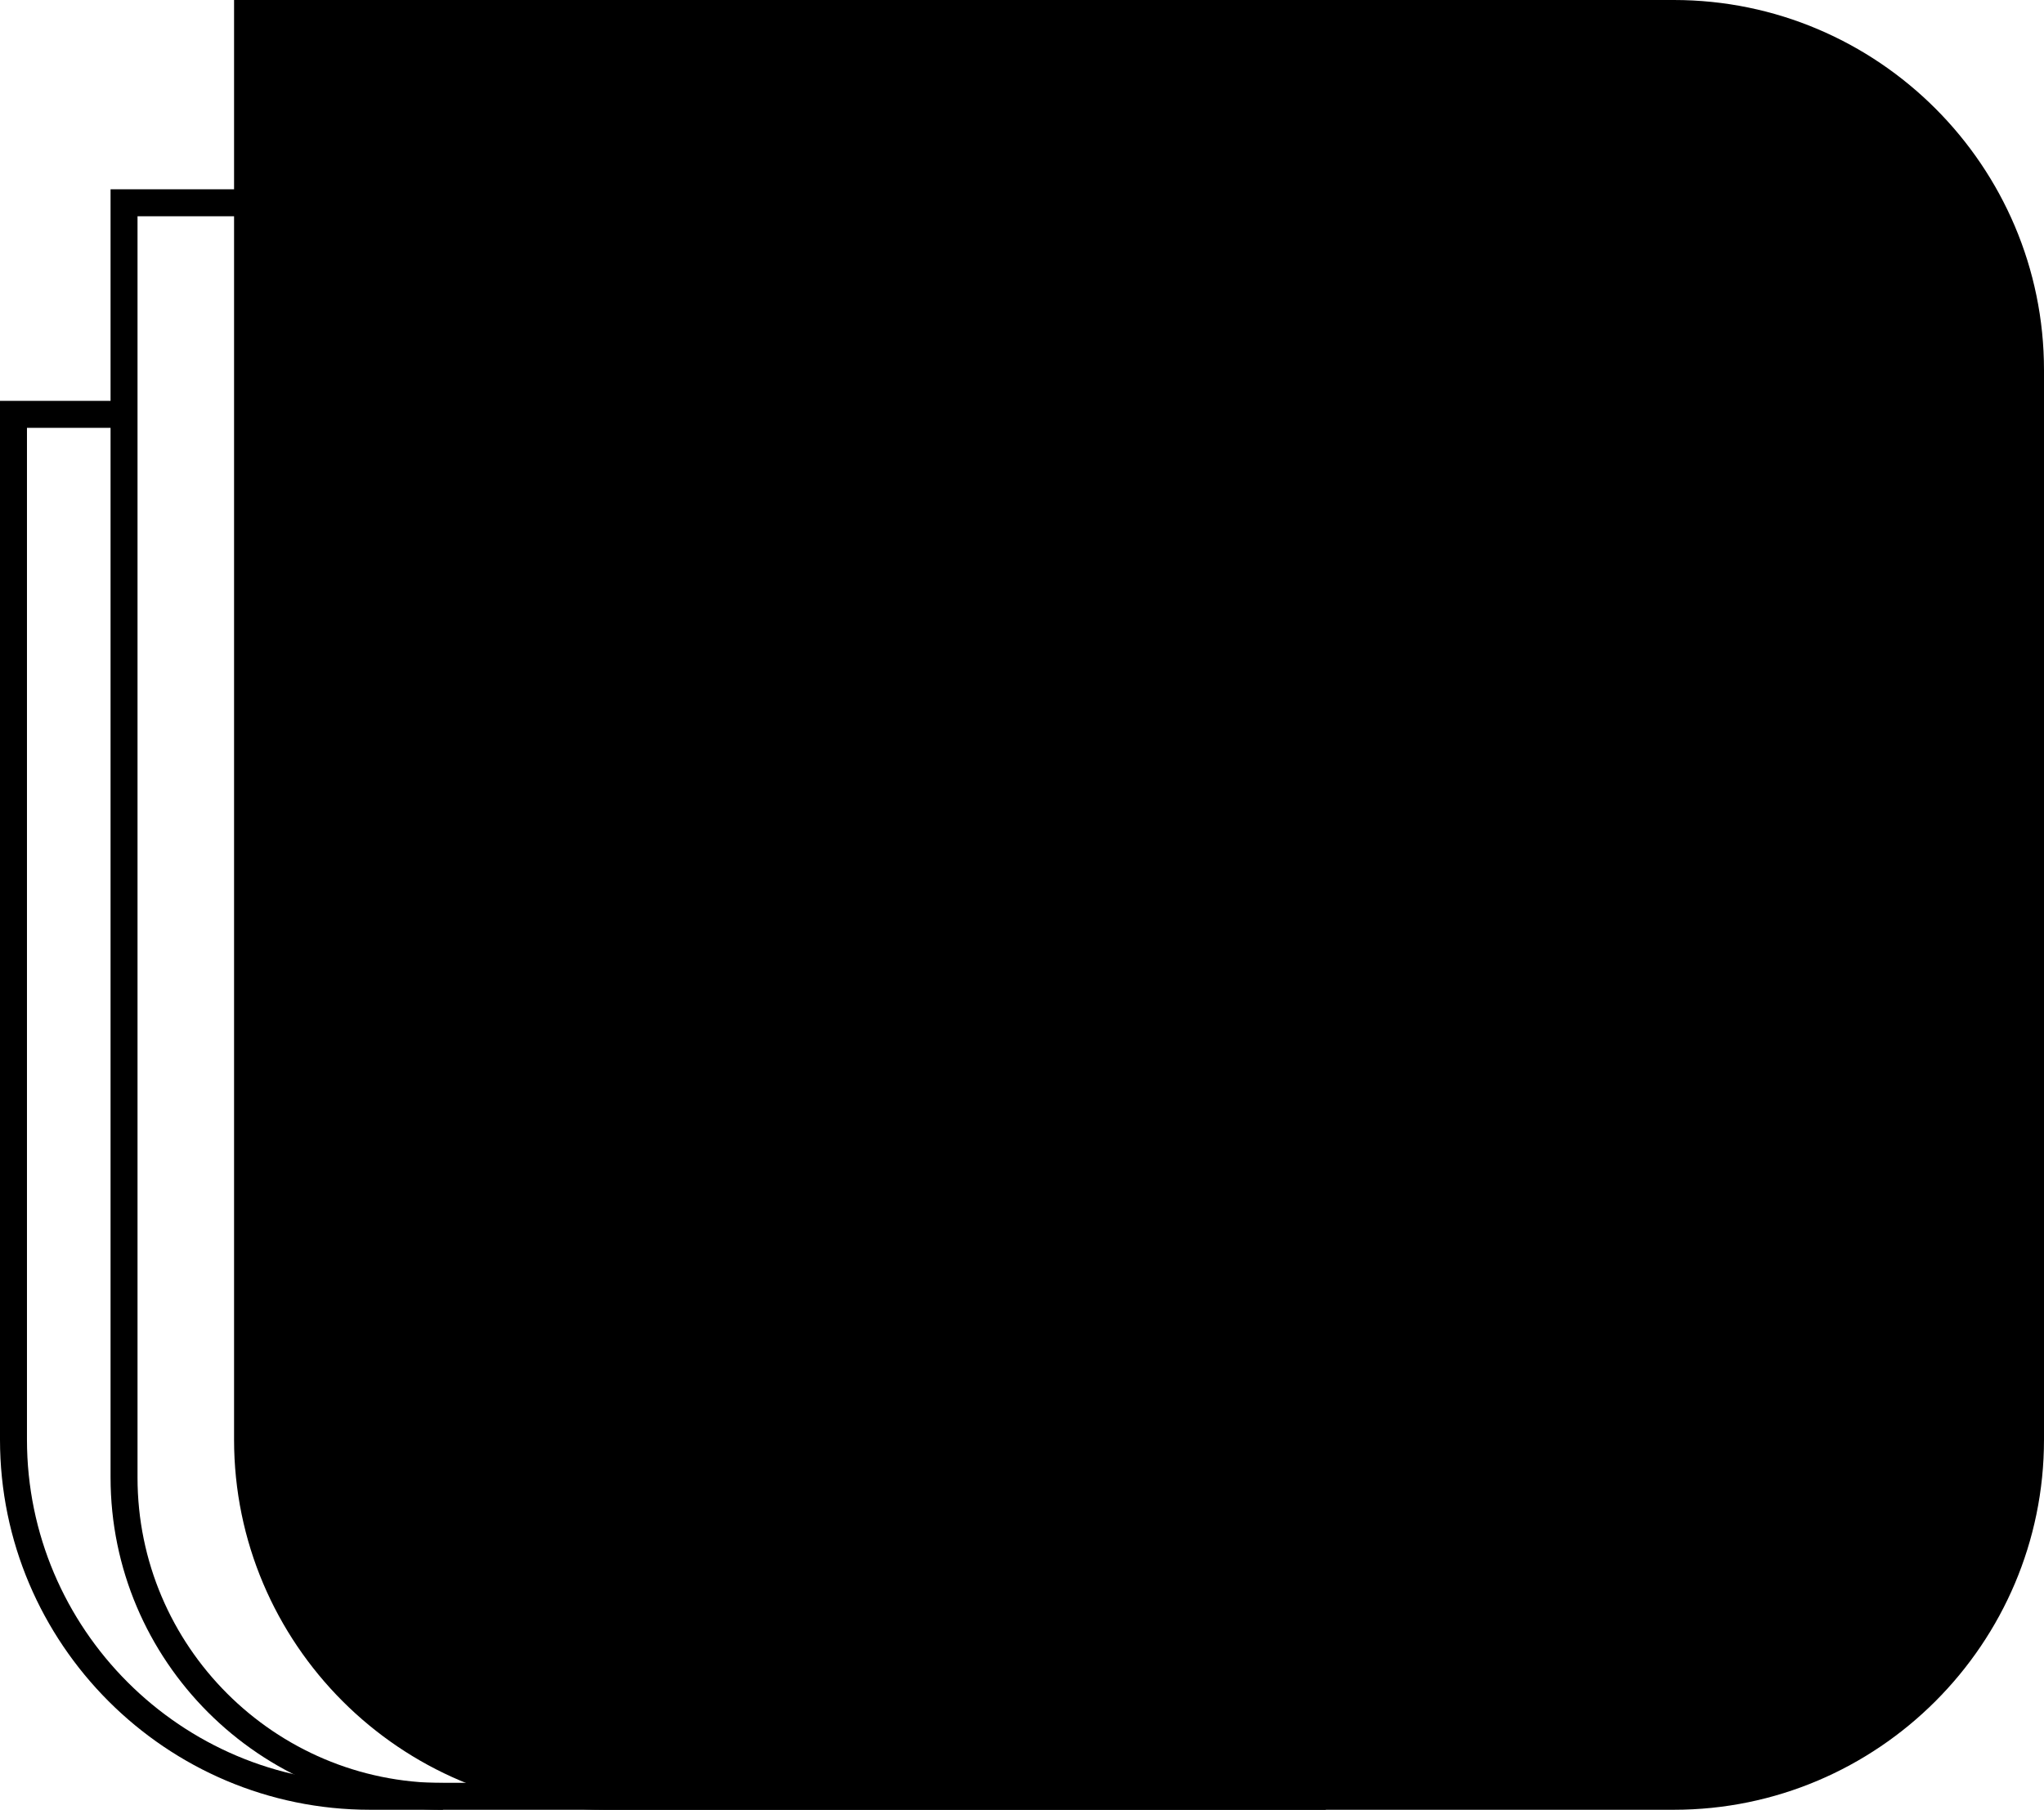
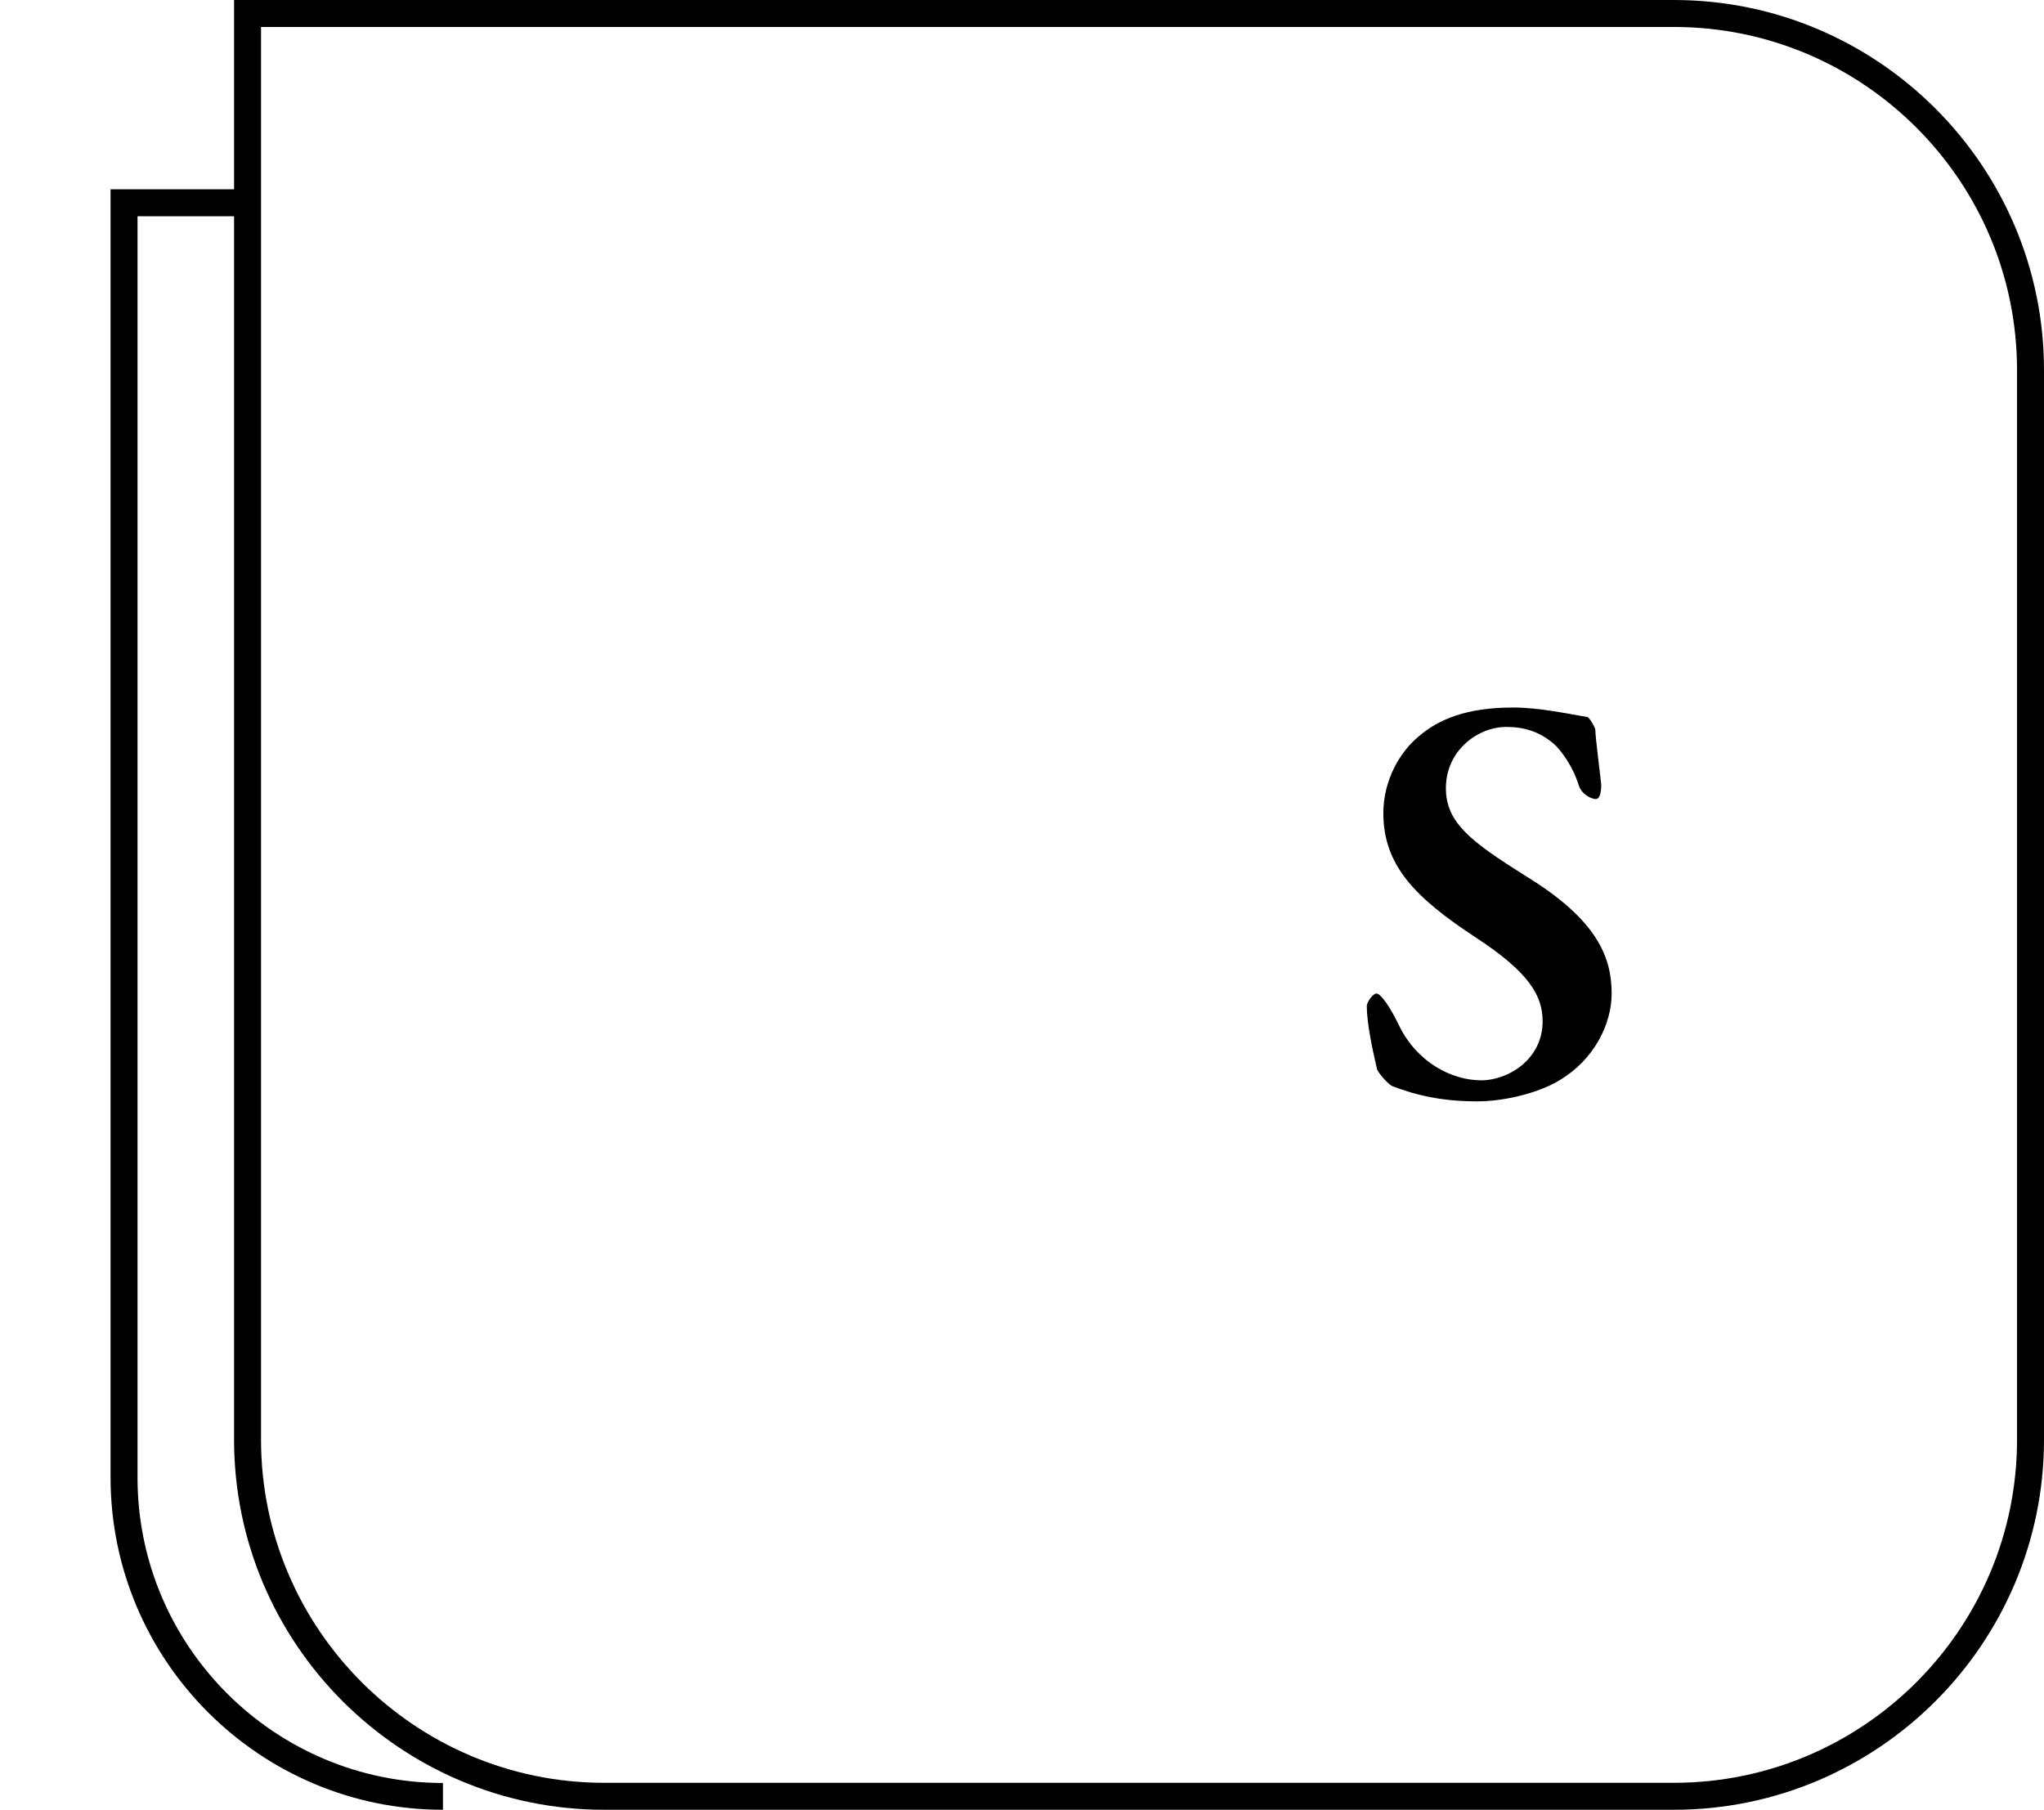
<svg xmlns="http://www.w3.org/2000/svg" id="Laag_2" data-name="Laag 2" viewBox="0 0 113.7 100.68">
  <defs>
    
  </defs>
  <g id="Laag_1-2" data-name="Laag 1">
-     <path class="cls-1" d="M14,1.23v79.12c0,10.6,8.62,19.22,19.22,19.22h59.9c10.6,0,19.22-8.62,19.22-19.22V20.45c0-10.6-8.62-19.22-19.22-19.22H14Z" />
    <g>
      <g>
-         <path class="cls-2" d="M73.76,100.68H20.59c-11.35,0-20.59-9.24-20.59-20.59V22.3h6.73v1.5H1.5v56.29c0,10.53,8.57,19.09,19.09,19.09h53.16v1.5Z" />
        <path class="cls-2" d="M24.64,100.68c-10.19,0-18.49-8.29-18.49-18.49V10.53h7.49v1.5h-5.99v70.17c0,9.37,7.62,16.99,16.99,16.99v1.5Z" />
        <path class="cls-2" d="M93.11,100.68h-59.5c-11.35,0-20.59-9.24-20.59-20.59V0h80.09c11.35,0,20.59,9.24,20.59,20.59v59.5c0,11.35-9.24,20.59-20.59,20.59ZM14.52,1.5v78.59c0,10.53,8.57,19.09,19.09,19.09h59.5c10.53,0,19.09-8.56,19.09-19.09V20.59c0-10.53-8.57-19.09-19.09-19.09H14.52Z" />
      </g>
      <g>
        <g>
-           <path class="cls-3" d="M49.62,42.78c1.77,1.71,3.08,4.5,3.08,7.19,0,4.66-2.92,7.97-5.18,9.22-1.94,1.12-4.69,1.8-7.52,1.8-1.35,0-4.63-.1-6.56-.2-.98-.03-1.71-.03-2.23-.03-.72,0-1.08-.26-1.08-.53s.46-.49.85-.56c2.03-.26,2.2-.72,2.3-3.71.07-1.81.1-3.12.1-4.53-.03-1.71,0-5.38-.13-7.58-.13-2.07-.2-2.63-2-2.89-.36-.07-.79-.33-.79-.56,0-.26.39-.49.89-.49h1.71c1.61,0,5.38-.26,7.81-.26,4.56,0,7.48,1.94,8.76,3.12ZM37.67,41.17c-.2.13-.26.29-.26.46-.07.79-.13,2.89-.13,5.78v4.76c0,2.26.03,3.94.13,5.38.07.79.36,1.15.66,1.44.53.46,1.74.89,2.2.89,1.35,0,3.12-.43,4.92-1.94,2-1.67,3.05-4.86,3.05-7.97,0-2.3-.92-5.12-2.63-6.83-1.44-1.48-3.94-2.33-6.23-2.33-.79,0-1.28.13-1.71.36Z" />
-           <path class="cls-3" d="M53.59,39.79c.72,0,3.31.13,4.99.13.16,0,.62.33.72.43.49.59,1.41,1.61,2.76,3.18,1.61,1.97,8.04,8.63,9.78,10.47.16.16.3-.13.3-.2.16-.95.07-4.66.07-7.45,0-1.08-.1-2.63-.2-3.48-.07-.69-.39-1.41-2.03-1.84-.66-.16-1.08-.36-1.08-.75,0-.23.39-.39.95-.39.82,0,1.58.03,2.26.03,1.54,0,2.89-.16,3.74-.16.56,0,.79.2.79.43,0,.2-.23.49-.82.66-1.71.56-1.87,1.15-2.03,2.46-.1,1.18-.33,9.48-.33,12.27,0,1.38.2,4.27.2,5.12,0,.29-.36.62-.53.62-.69,0-1.48-.85-1.77-1.25-.62-.82-1.25-1.58-2.13-2.66-3.08-3.77-8.43-9.45-11.35-12.86-.16-.2-.36.07-.36.13-.07.89-.13,1.67-.16,4.27-.03,4.56-.1,7.06.07,8.66.13,1.05.49,1.61,2.07,2.1.69.2.92.43.92.62,0,.36-.46.49-1.08.49-.95,0-1.71-.13-2.86-.13-.72,0-2.56.1-3.12.1-.46,0-.85-.16-.85-.43,0-.33.39-.49.72-.59,1.51-.46,2.3-.72,2.4-3.18.16-3.68.59-9.98.59-12.34,0-1.31-.1-1.71-.2-1.84-.59-.72-.82-1.18-2.53-1.58-.36-.07-.85-.33-.85-.56,0-.26.39-.49.98-.49Z" />
          <path class="cls-3" d="M88.31,39.89c.13.07.39.53.43.69,0,.43.33,2.95.33,3.08,0,.49-.1.79-.3.79-.26,0-.79-.26-.95-.76-.33-1.08-1.02-2-1.41-2.33-.79-.66-1.61-.92-2.63-.92-1.54,0-3.35,1.28-3.35,3.41,0,1.94,1.44,2.99,4.4,4.86,4.04,2.46,4.82,4.56,4.82,6.56,0,1.71-.98,3.68-2.89,4.82-1.12.69-3.02,1.18-4.59,1.18-1.94,0-3.38-.33-4.73-.85-.26-.13-.85-.82-.85-.98-.26-1.12-.56-2.53-.56-3.48,0-.23.36-.69.53-.69.26,0,.79.79,1.28,1.81.98,2,2.89,3.02,4.56,3.02,1.51,0,3.41-1.18,3.41-3.28,0-1.38-.69-2.69-3.71-4.66-3.35-2.2-5.15-4-5.15-6.92,0-1.87.95-3.45,2-4.3,1.08-.92,2.63-1.58,5.22-1.58,1.51,0,3.25.39,4.13.53Z" />
        </g>
-         <path class="cls-3" d="M97.19,24.51l1.39,4.27c.06.17.22.29.4.29h4.49c.4,0,.57.52.24.75l-3.63,2.64c-.15.11-.21.29-.15.47l1.39,4.27c.12.38-.31.7-.64.47l-3.63-2.64c-.15-.11-.34-.11-.49,0l-3.63,2.64c-.33.24-.77-.08-.64-.47l1.39-4.27c.06-.17,0-.36-.15-.47l-3.63-2.64c-.33-.24-.16-.75.24-.75h4.49c.18,0,.34-.12.4-.29l1.39-4.27c.12-.38.67-.38.79,0Z" />
      </g>
    </g>
  </g>
</svg>